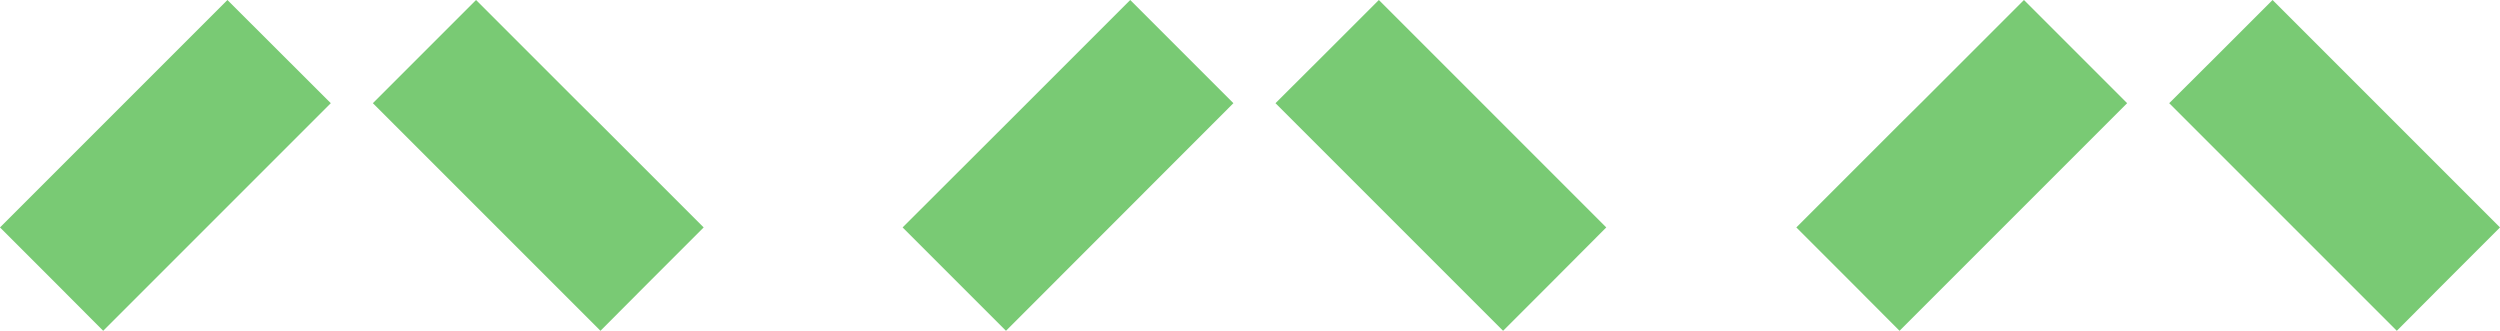
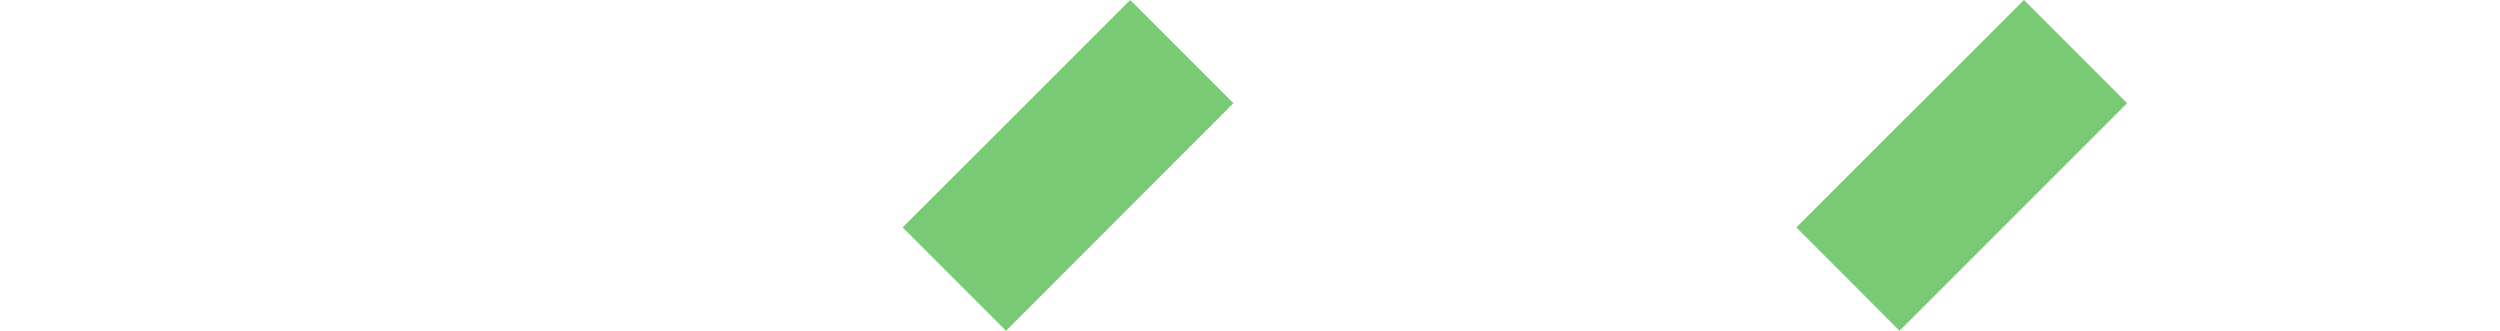
<svg xmlns="http://www.w3.org/2000/svg" viewBox="0 0 137.85 18.24">
  <defs>
    <style>.cls-1{fill:#79ca74;}</style>
  </defs>
  <title>01_padrao</title>
  <g id="Layer_2" data-name="Layer 2">
    <g id="Layer_1-2" data-name="Layer 1">
      <polygon class="cls-1" points="56.63 5.69 55.47 6.85 49.77 12.54 52.62 15.39 55.47 18.24 68.01 5.69 62.32 0 56.63 5.69" />
-       <polygon class="cls-1" points="70.33 5.69 82.88 18.24 85.73 15.39 88.57 12.54 82.88 6.85 81.72 5.69 76.03 0 73.12 2.91 70.33 5.69" />
-       <polygon class="cls-1" points="6.85 5.69 5.69 6.85 0 12.54 2.85 15.39 5.69 18.24 18.24 5.69 12.54 0 6.85 5.69" />
-       <polygon class="cls-1" points="20.56 5.69 33.11 18.24 35.95 15.39 38.8 12.54 33.11 6.85 31.94 5.69 26.25 0 23.34 2.91 20.56 5.69" />
      <polygon class="cls-1" points="105.91 5.69 104.74 6.85 99.05 12.54 101.9 15.39 104.74 18.24 117.29 5.69 111.6 0 105.91 5.69" />
-       <polygon class="cls-1" points="119.61 5.69 132.16 18.24 135 15.39 137.85 12.54 132.16 6.85 131 5.69 125.31 0 122.4 2.91 119.61 5.69" />
    </g>
  </g>
</svg>